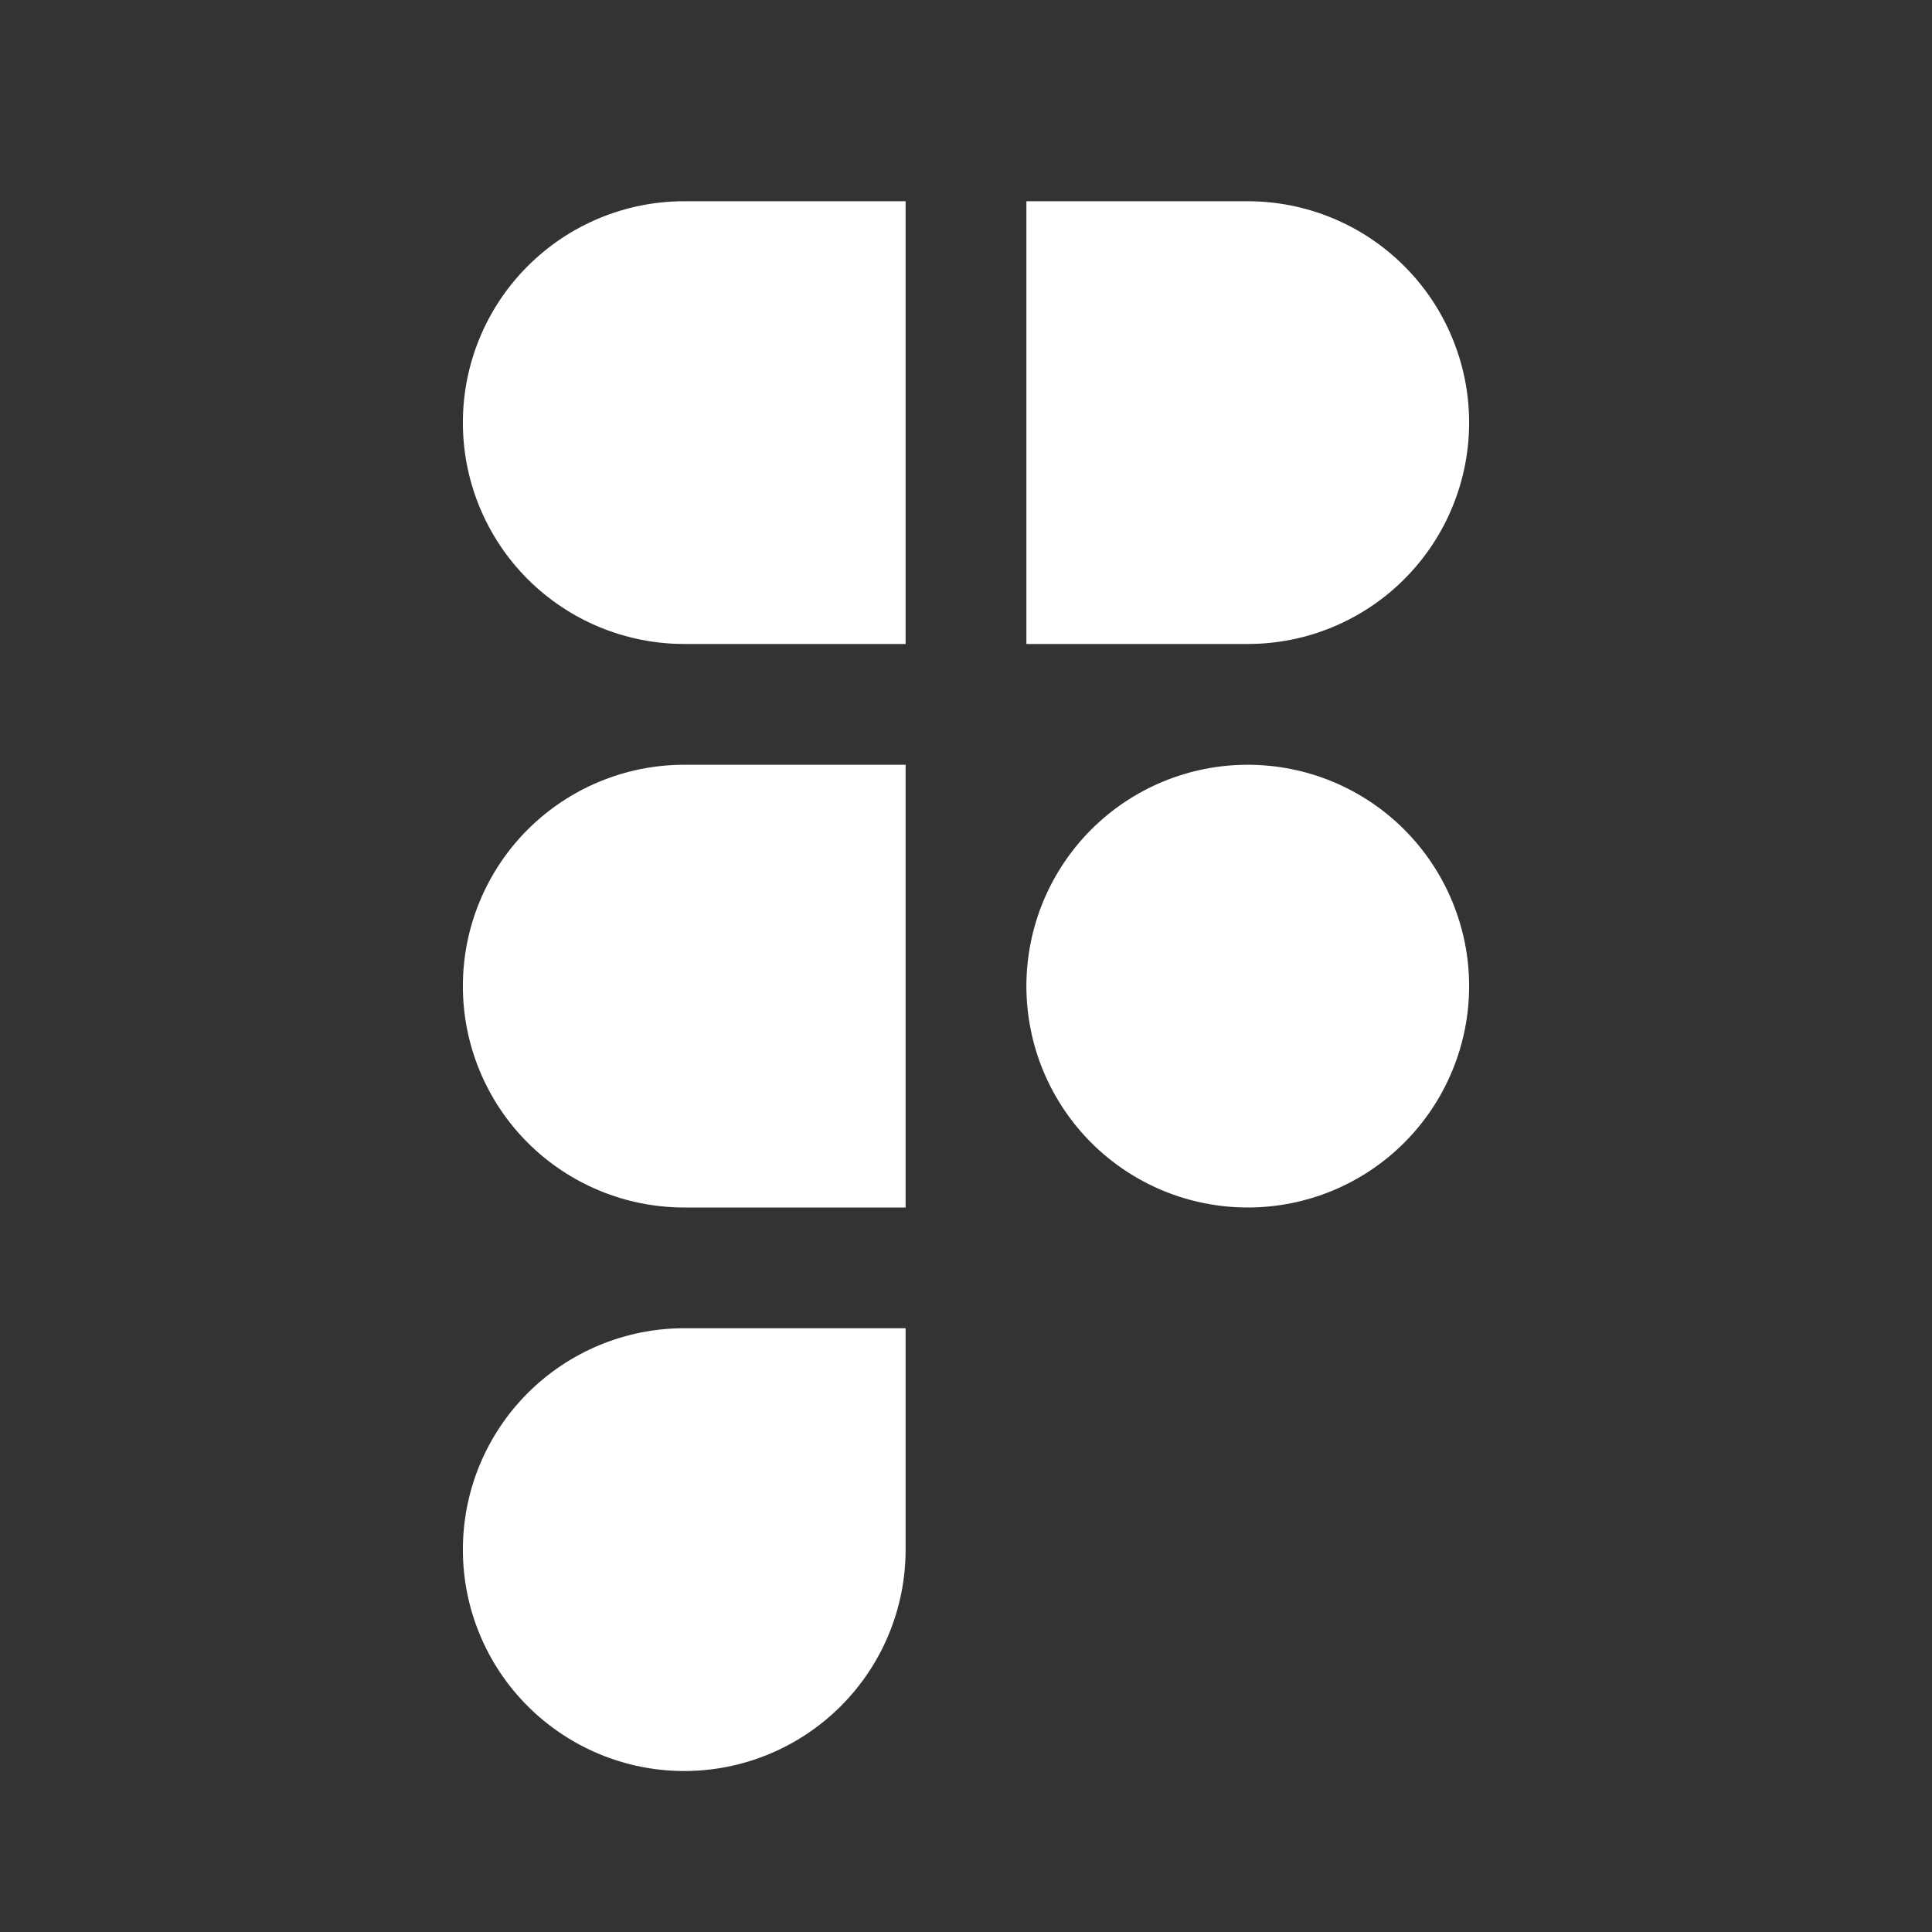
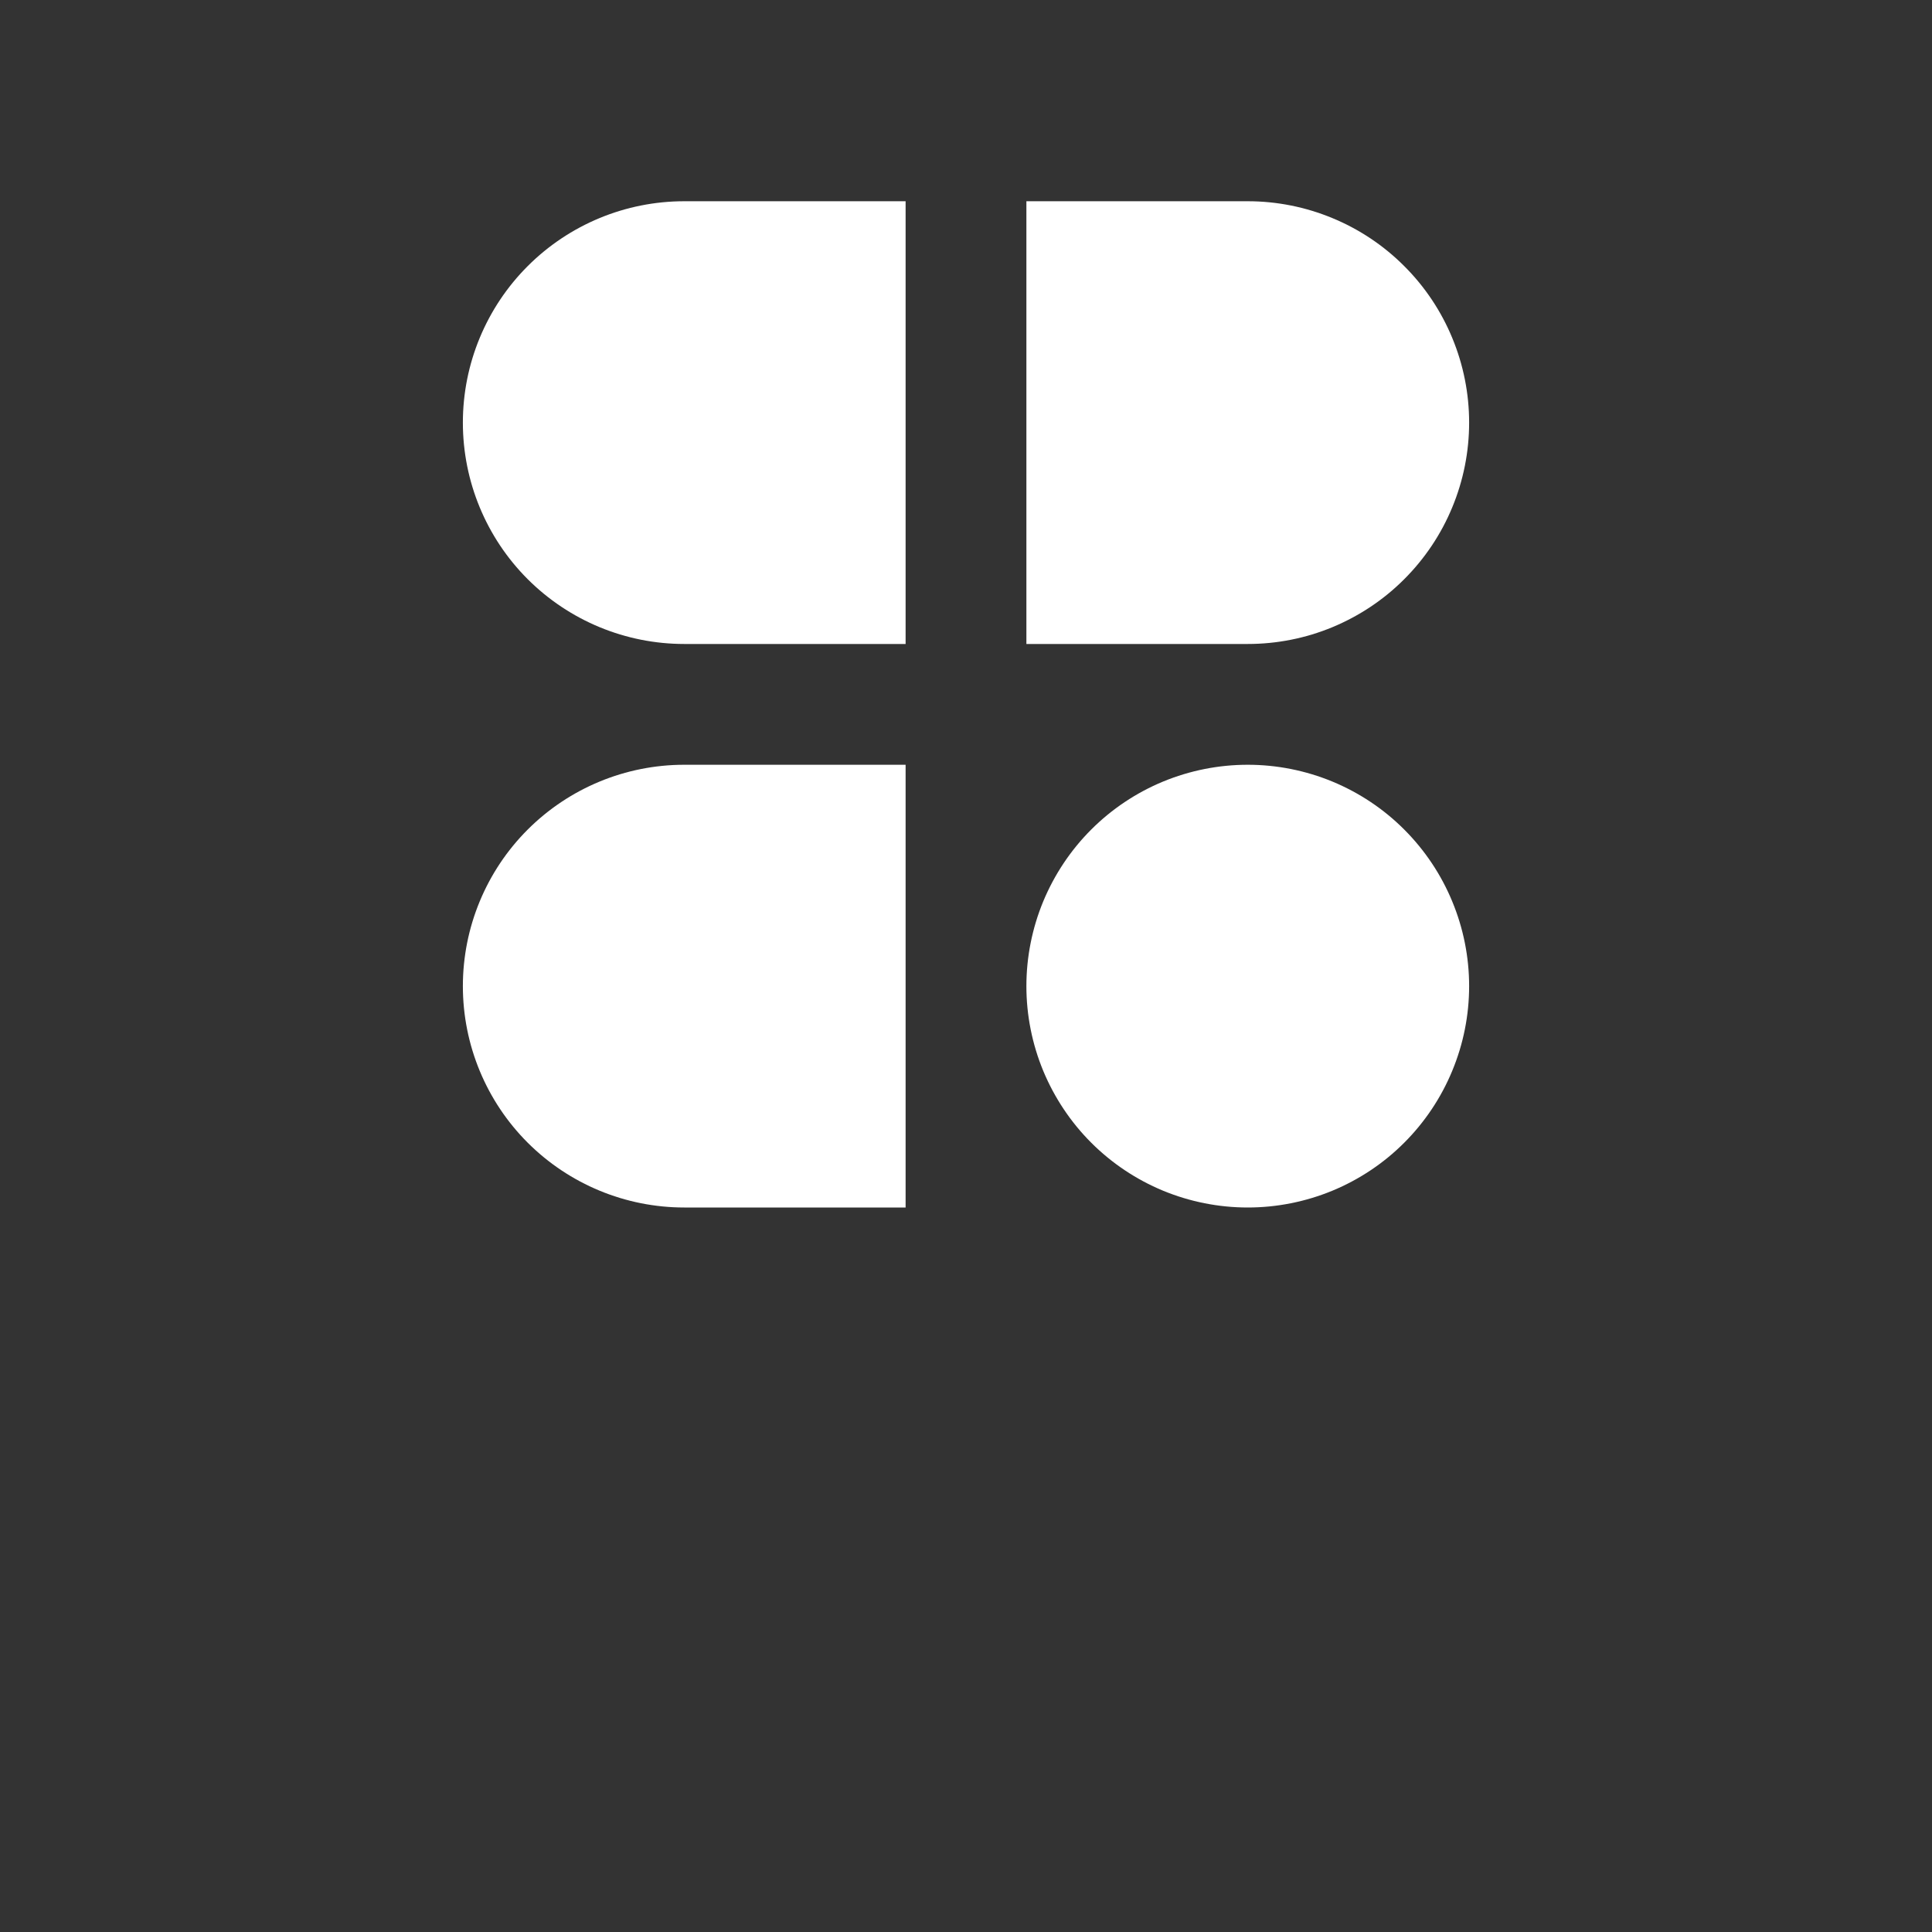
<svg xmlns="http://www.w3.org/2000/svg" width="31" height="31" viewBox="0 0 31 31" fill="none">
  <rect x="0" y="0" width="31" height="31" fill="#333333" stroke="none" />
  <g id="Solid/Brands/Figma">
    <g id="Subtract">
      <path d="M8.467 4.27C9.134 3.603 10.037 3.229 10.979 3.229H14.531V10.333H10.979C10.037 10.333 9.134 9.959 8.467 9.293C7.801 8.627 7.427 7.723 7.427 6.781C7.427 5.839 7.801 4.936 8.467 4.27Z" fill="white" />
      <path d="M20.021 10.333H16.469V3.229H20.021C20.487 3.229 20.949 3.321 21.38 3.5C21.811 3.678 22.203 3.94 22.532 4.27C22.862 4.599 23.124 4.991 23.302 5.422C23.481 5.853 23.573 6.315 23.573 6.781C23.573 7.248 23.481 7.71 23.302 8.141C23.124 8.572 22.862 8.963 22.532 9.293C22.203 9.623 21.811 9.884 21.38 10.063C20.949 10.242 20.487 10.333 20.021 10.333Z" fill="white" />
      <path d="M20.021 12.271C19.554 12.271 19.092 12.363 18.661 12.541C18.23 12.72 17.839 12.981 17.509 13.311C17.179 13.641 16.918 14.033 16.739 14.464C16.561 14.895 16.469 15.357 16.469 15.823C16.469 16.289 16.561 16.751 16.739 17.182C16.918 17.613 17.179 18.005 17.509 18.335C17.839 18.665 18.23 18.926 18.661 19.105C19.092 19.283 19.554 19.375 20.021 19.375C20.487 19.375 20.949 19.283 21.38 19.105C21.811 18.926 22.203 18.665 22.532 18.335C22.862 18.005 23.124 17.613 23.302 17.182C23.481 16.751 23.573 16.289 23.573 15.823C23.573 15.357 23.481 14.895 23.302 14.464C23.124 14.033 22.862 13.641 22.532 13.311C22.203 12.981 21.811 12.72 21.38 12.541C20.949 12.363 20.487 12.271 20.021 12.271Z" fill="white" />
-       <path d="M8.467 22.353C9.134 21.687 10.037 21.312 10.979 21.312H14.531V24.865C14.531 25.807 14.157 26.71 13.491 27.376C12.825 28.042 11.921 28.417 10.979 28.417C10.037 28.417 9.134 28.042 8.467 27.376C7.801 26.71 7.427 25.807 7.427 24.865C7.427 23.922 7.801 23.019 8.467 22.353Z" fill="white" />
      <path d="M10.979 12.271C10.037 12.271 9.134 12.645 8.467 13.311C7.801 13.977 7.427 14.881 7.427 15.823C7.427 16.765 7.801 17.669 8.467 18.335C9.134 19.001 10.037 19.375 10.979 19.375H14.531V12.271H10.979Z" fill="white" />
    </g>
  </g>
</svg>